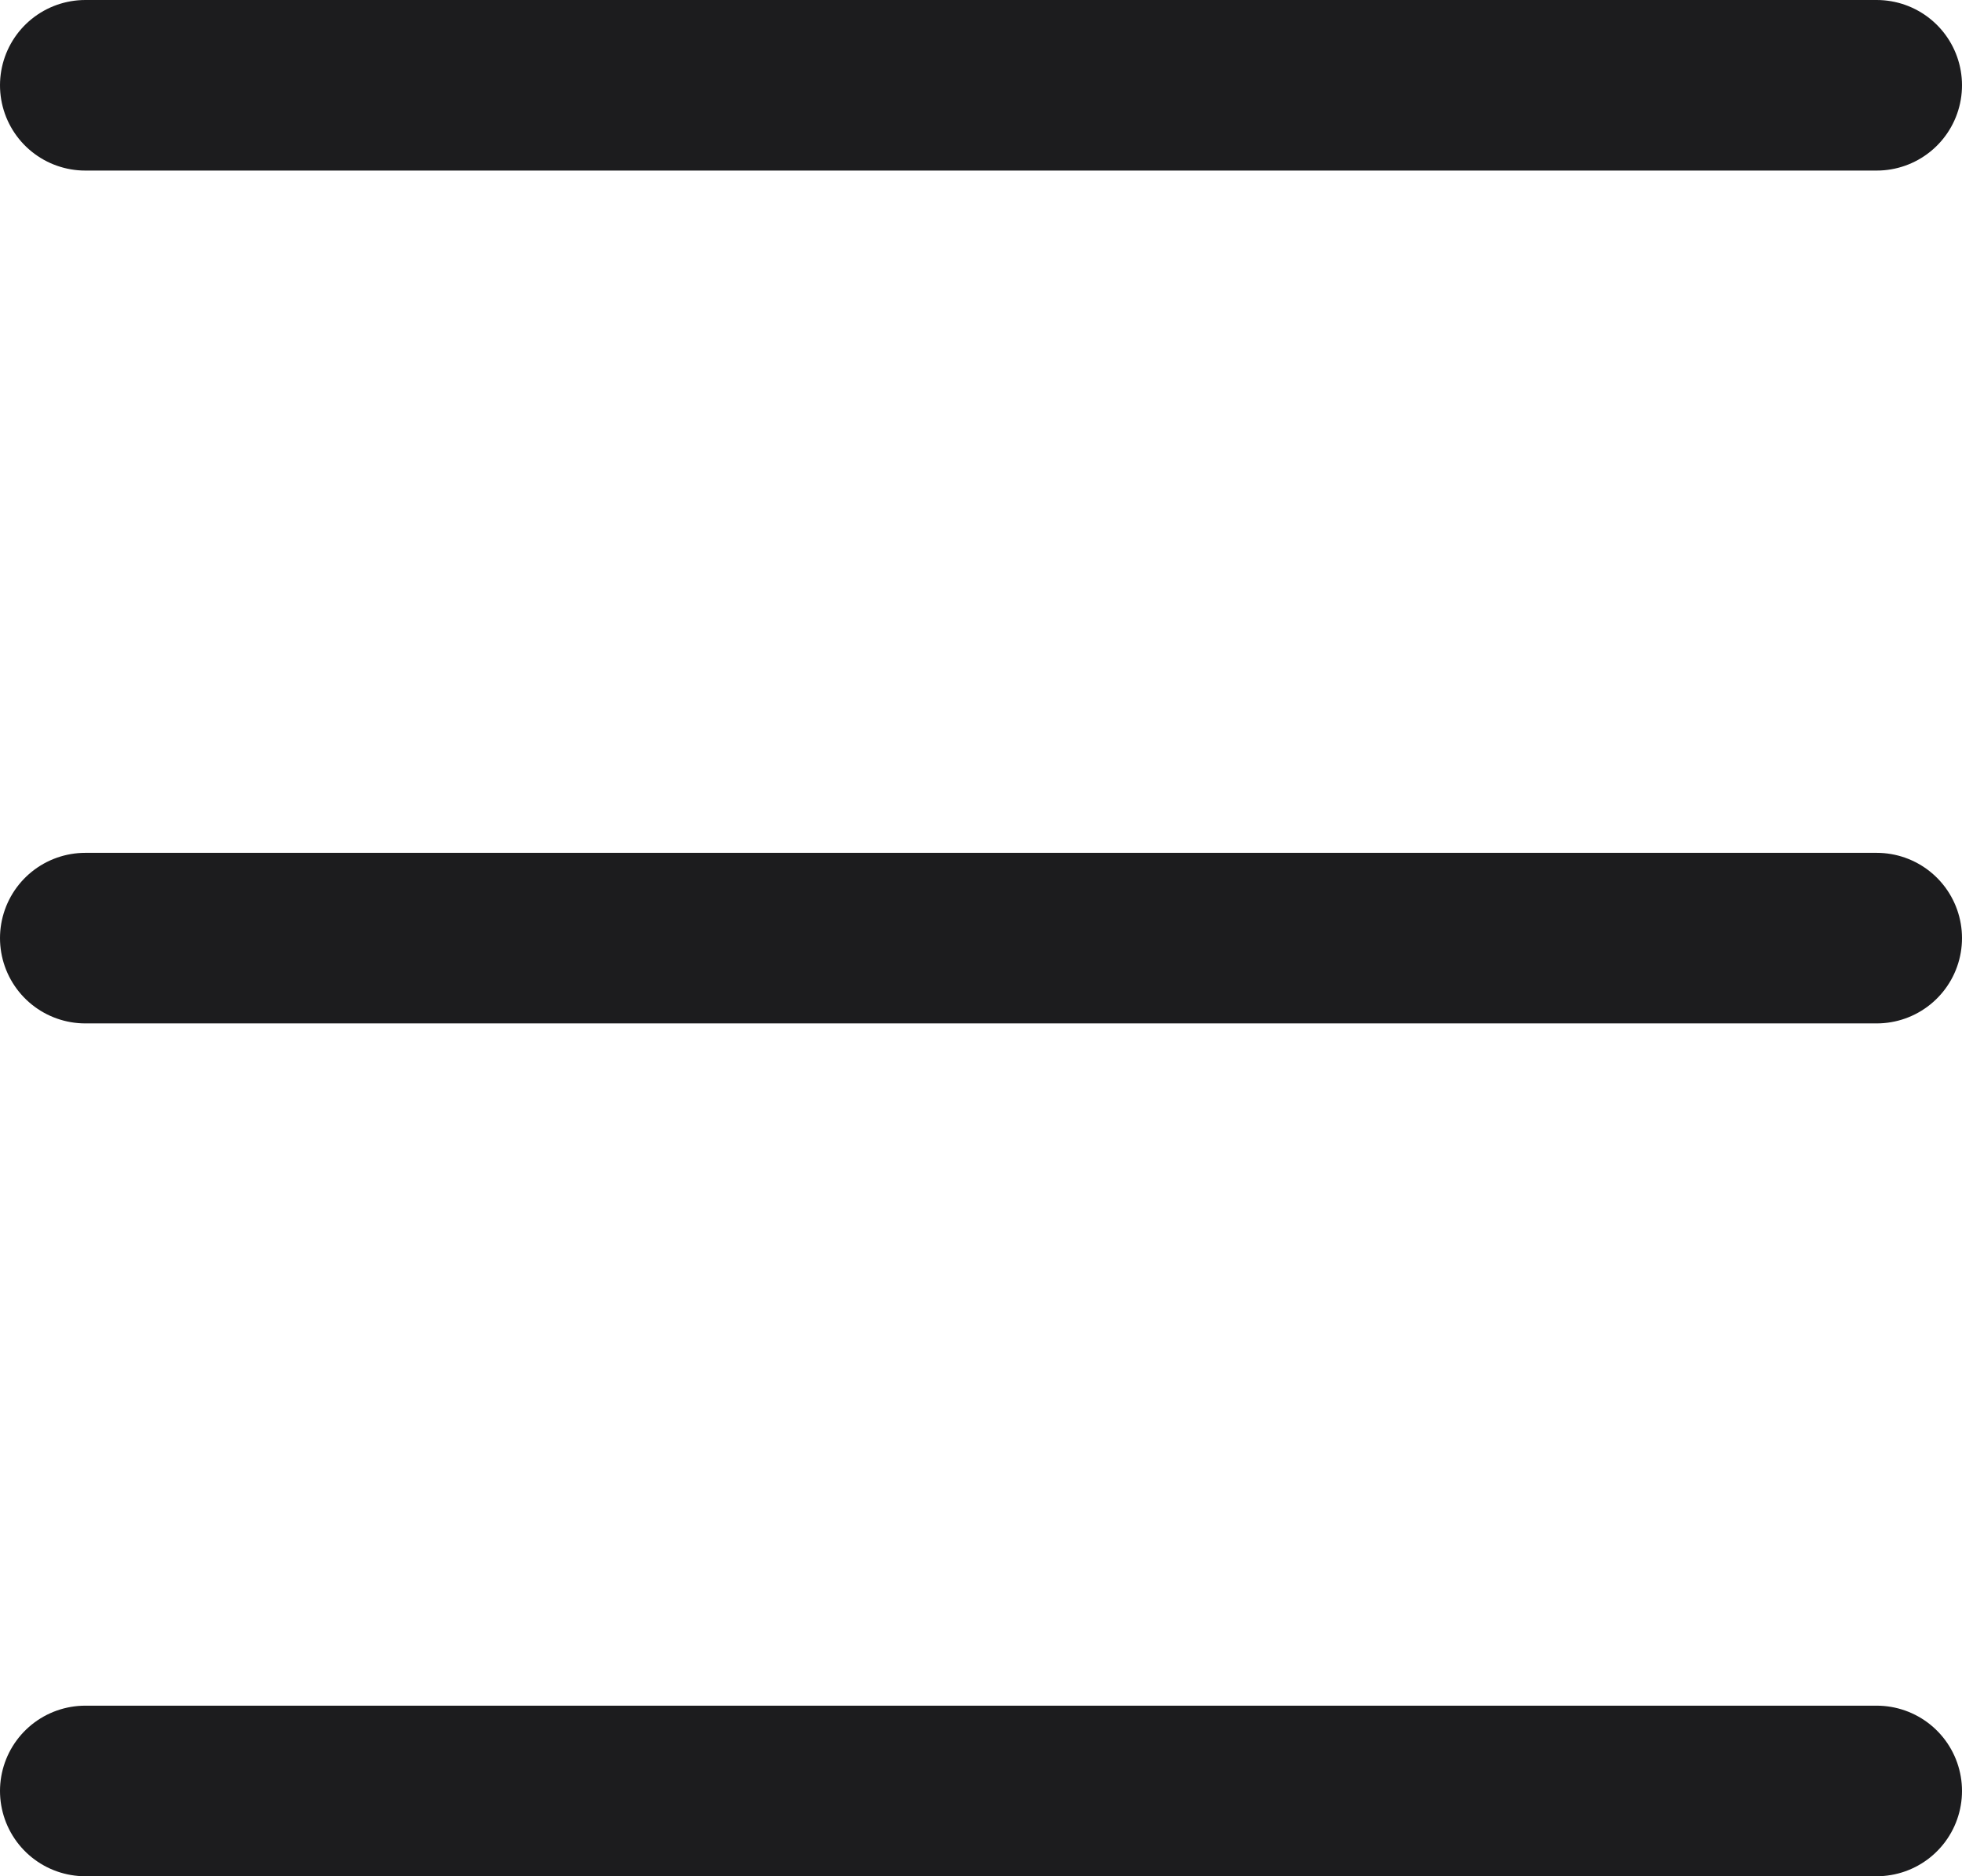
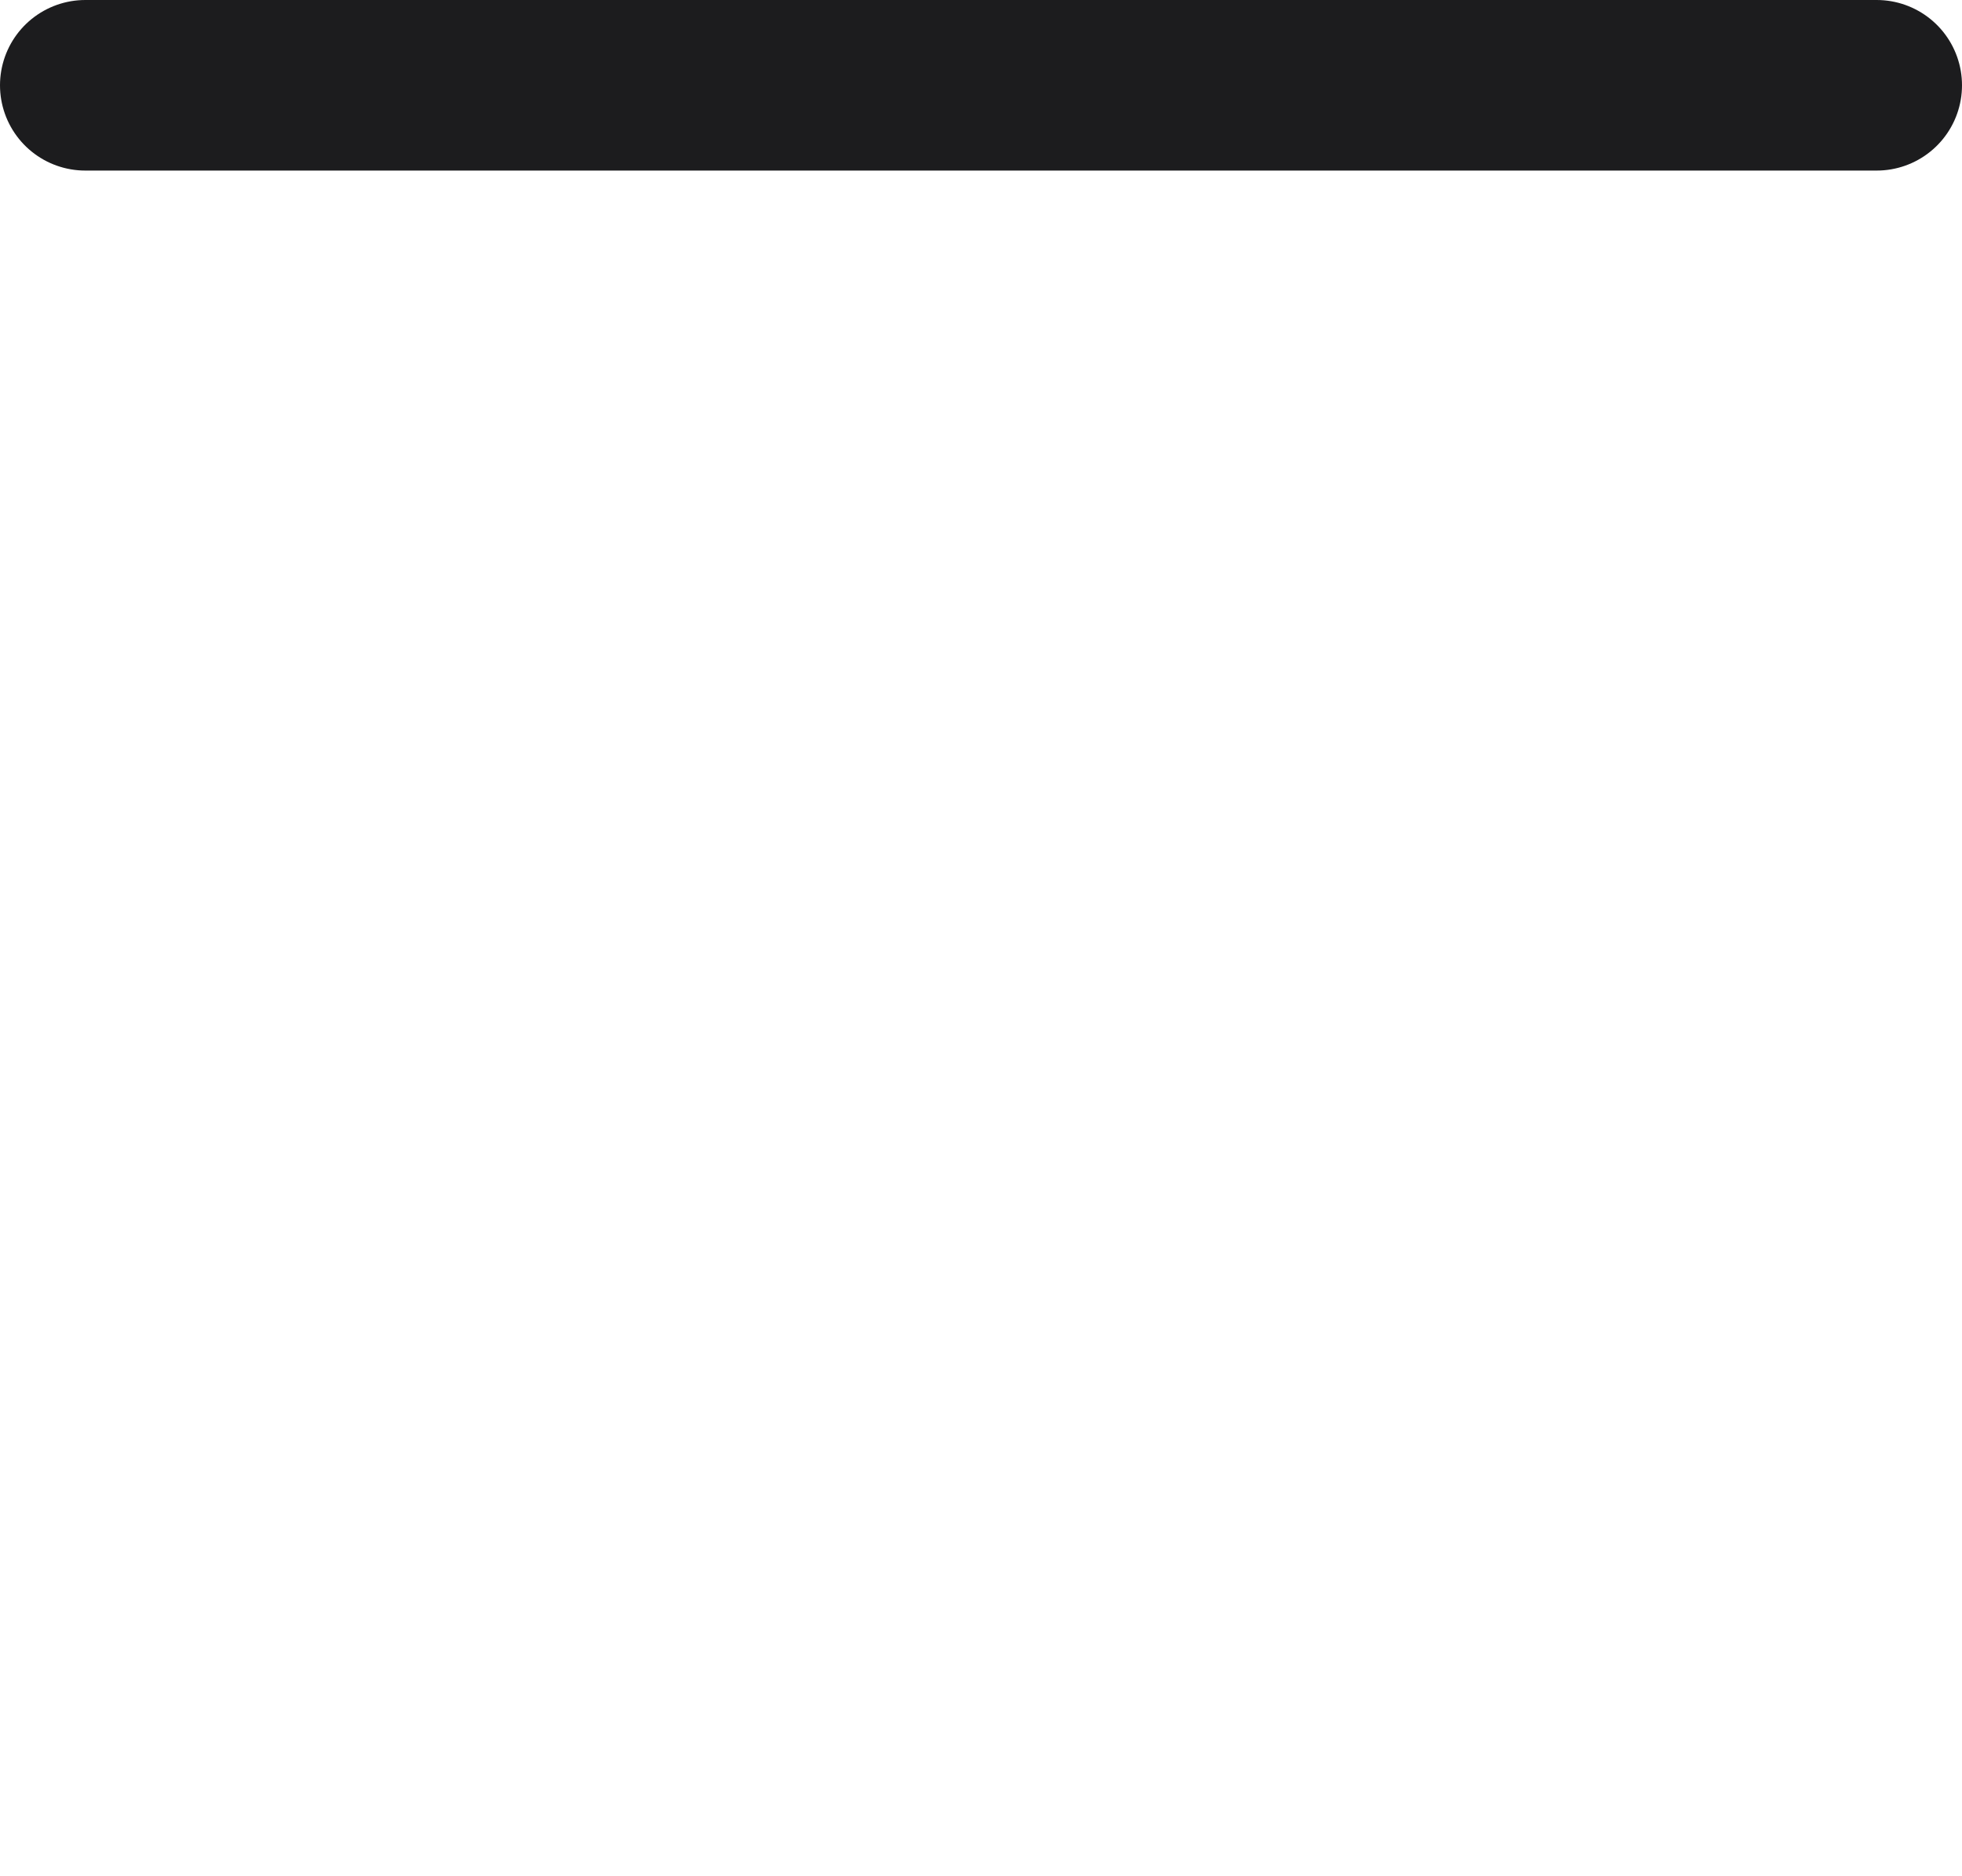
<svg xmlns="http://www.w3.org/2000/svg" width="23" height="22" viewBox="0 0 23 22" fill="none">
-   <path d="M22 11L11.5 11H1" stroke="#1C1C1E" stroke-width="2" stroke-linecap="round" />
-   <path d="M22 21H11.5L1 21" stroke="#1C1C1E" stroke-width="2" stroke-linecap="round" />
  <path d="M22 1L11.5 1L1 1" stroke="#1C1C1E" stroke-width="2" stroke-linecap="round" />
</svg>